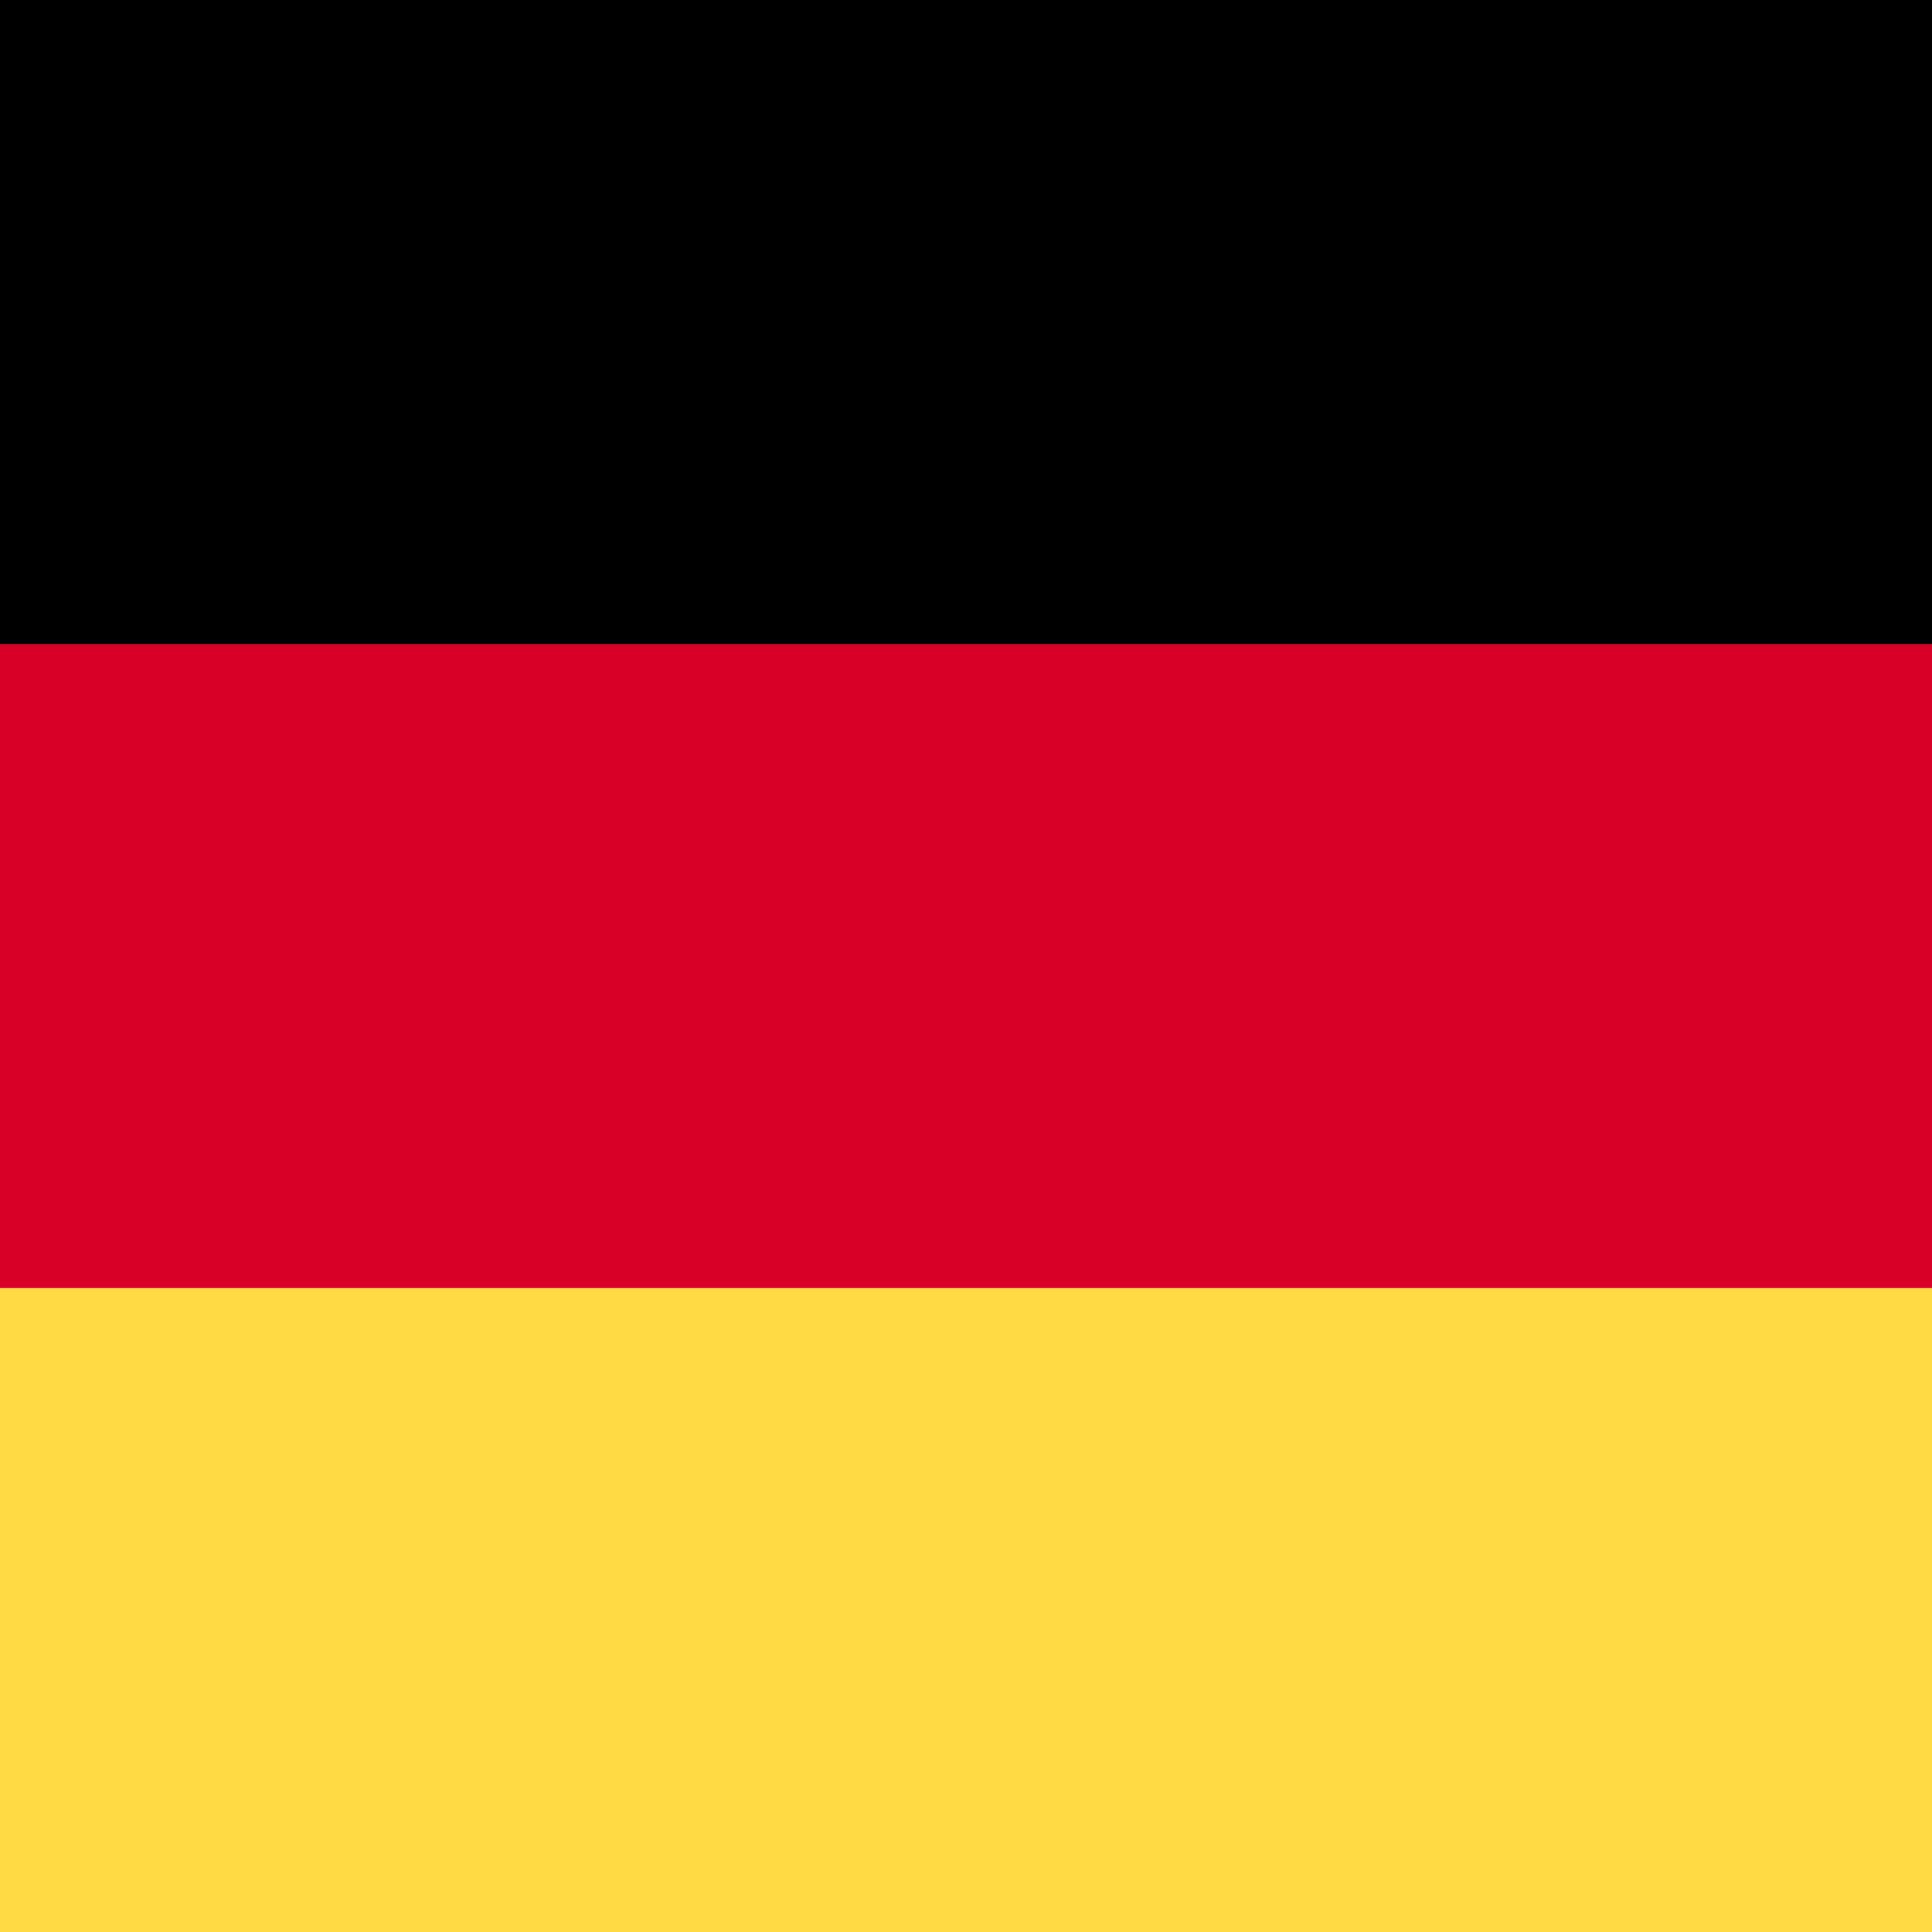
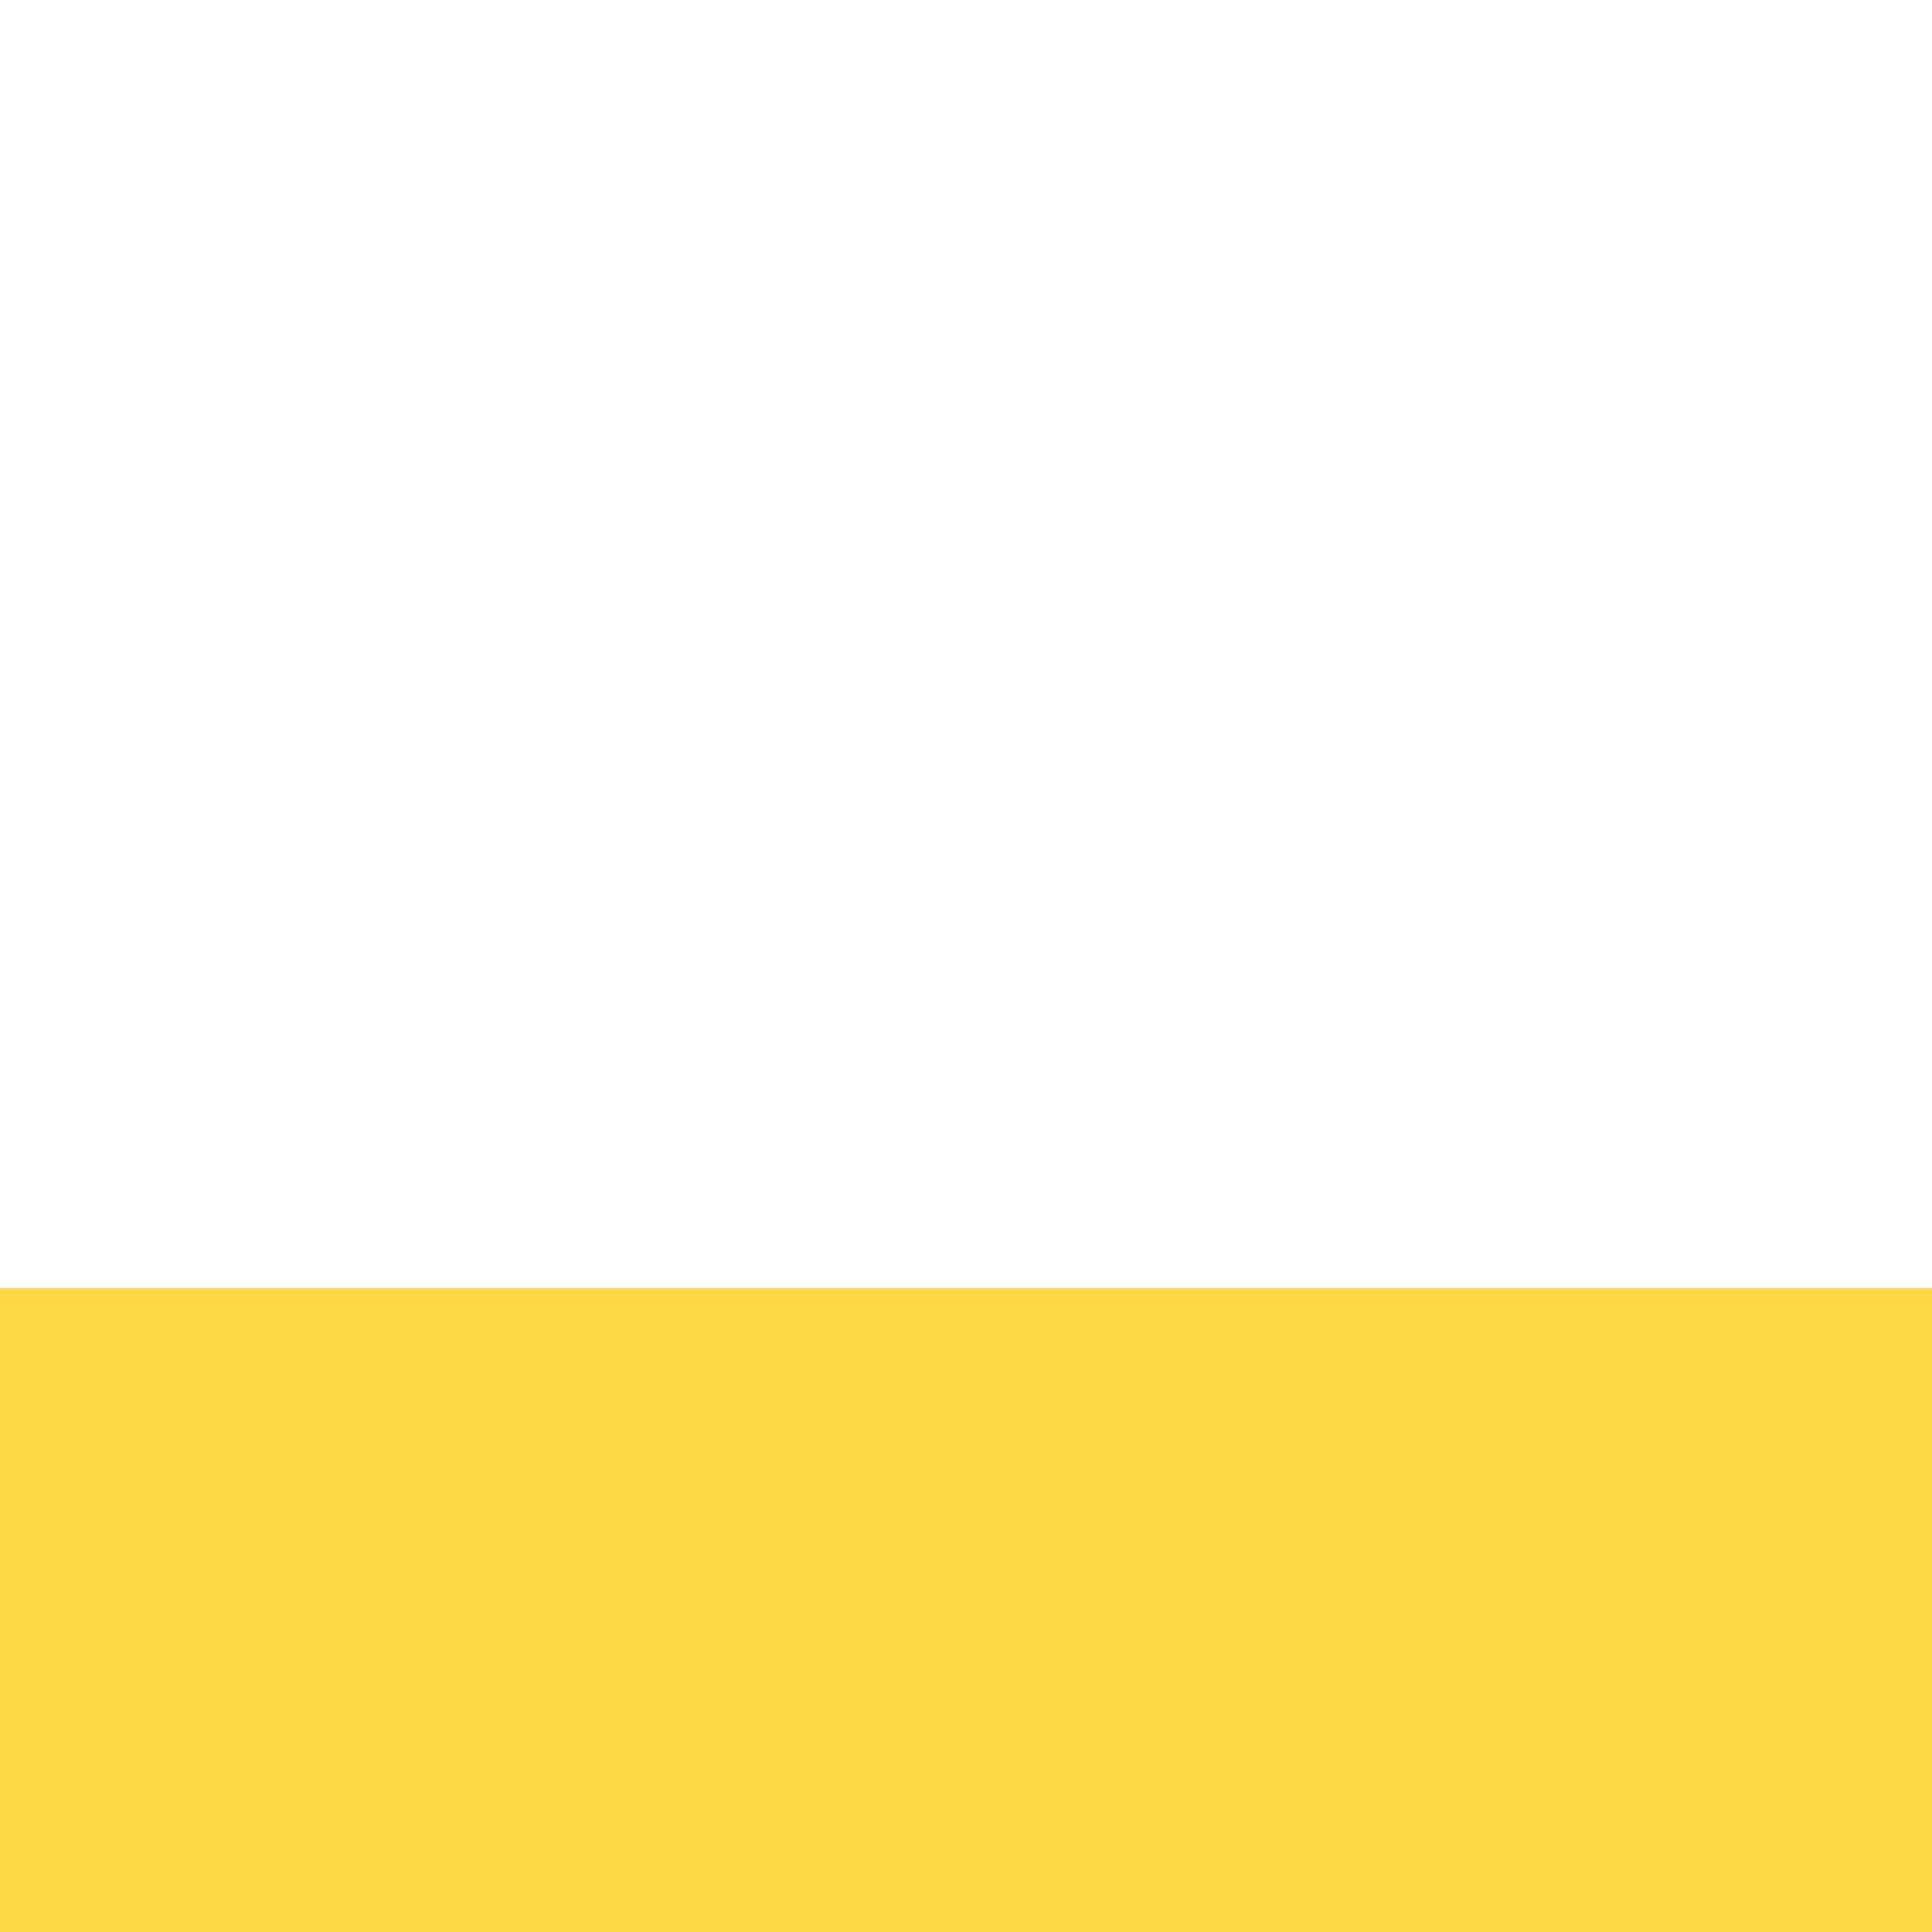
<svg xmlns="http://www.w3.org/2000/svg" version="1.1" width="512" height="512" x="0" y="0" viewBox="0 0 512 512" style="enable-background:new 0 0 512 512" xml:space="preserve" class="">
  <g>
-     <path d="M0 0h512v512H0z" style="" fill="#d80027" data-original="#d80027" />
-     <path d="M0 0h512v170.663H0z" fill="#000000" data-original="#000000" class="" />
    <path d="M0 341.337h512V512H0z" style="" fill="#ffda44" data-original="#ffda44" />
  </g>
</svg>